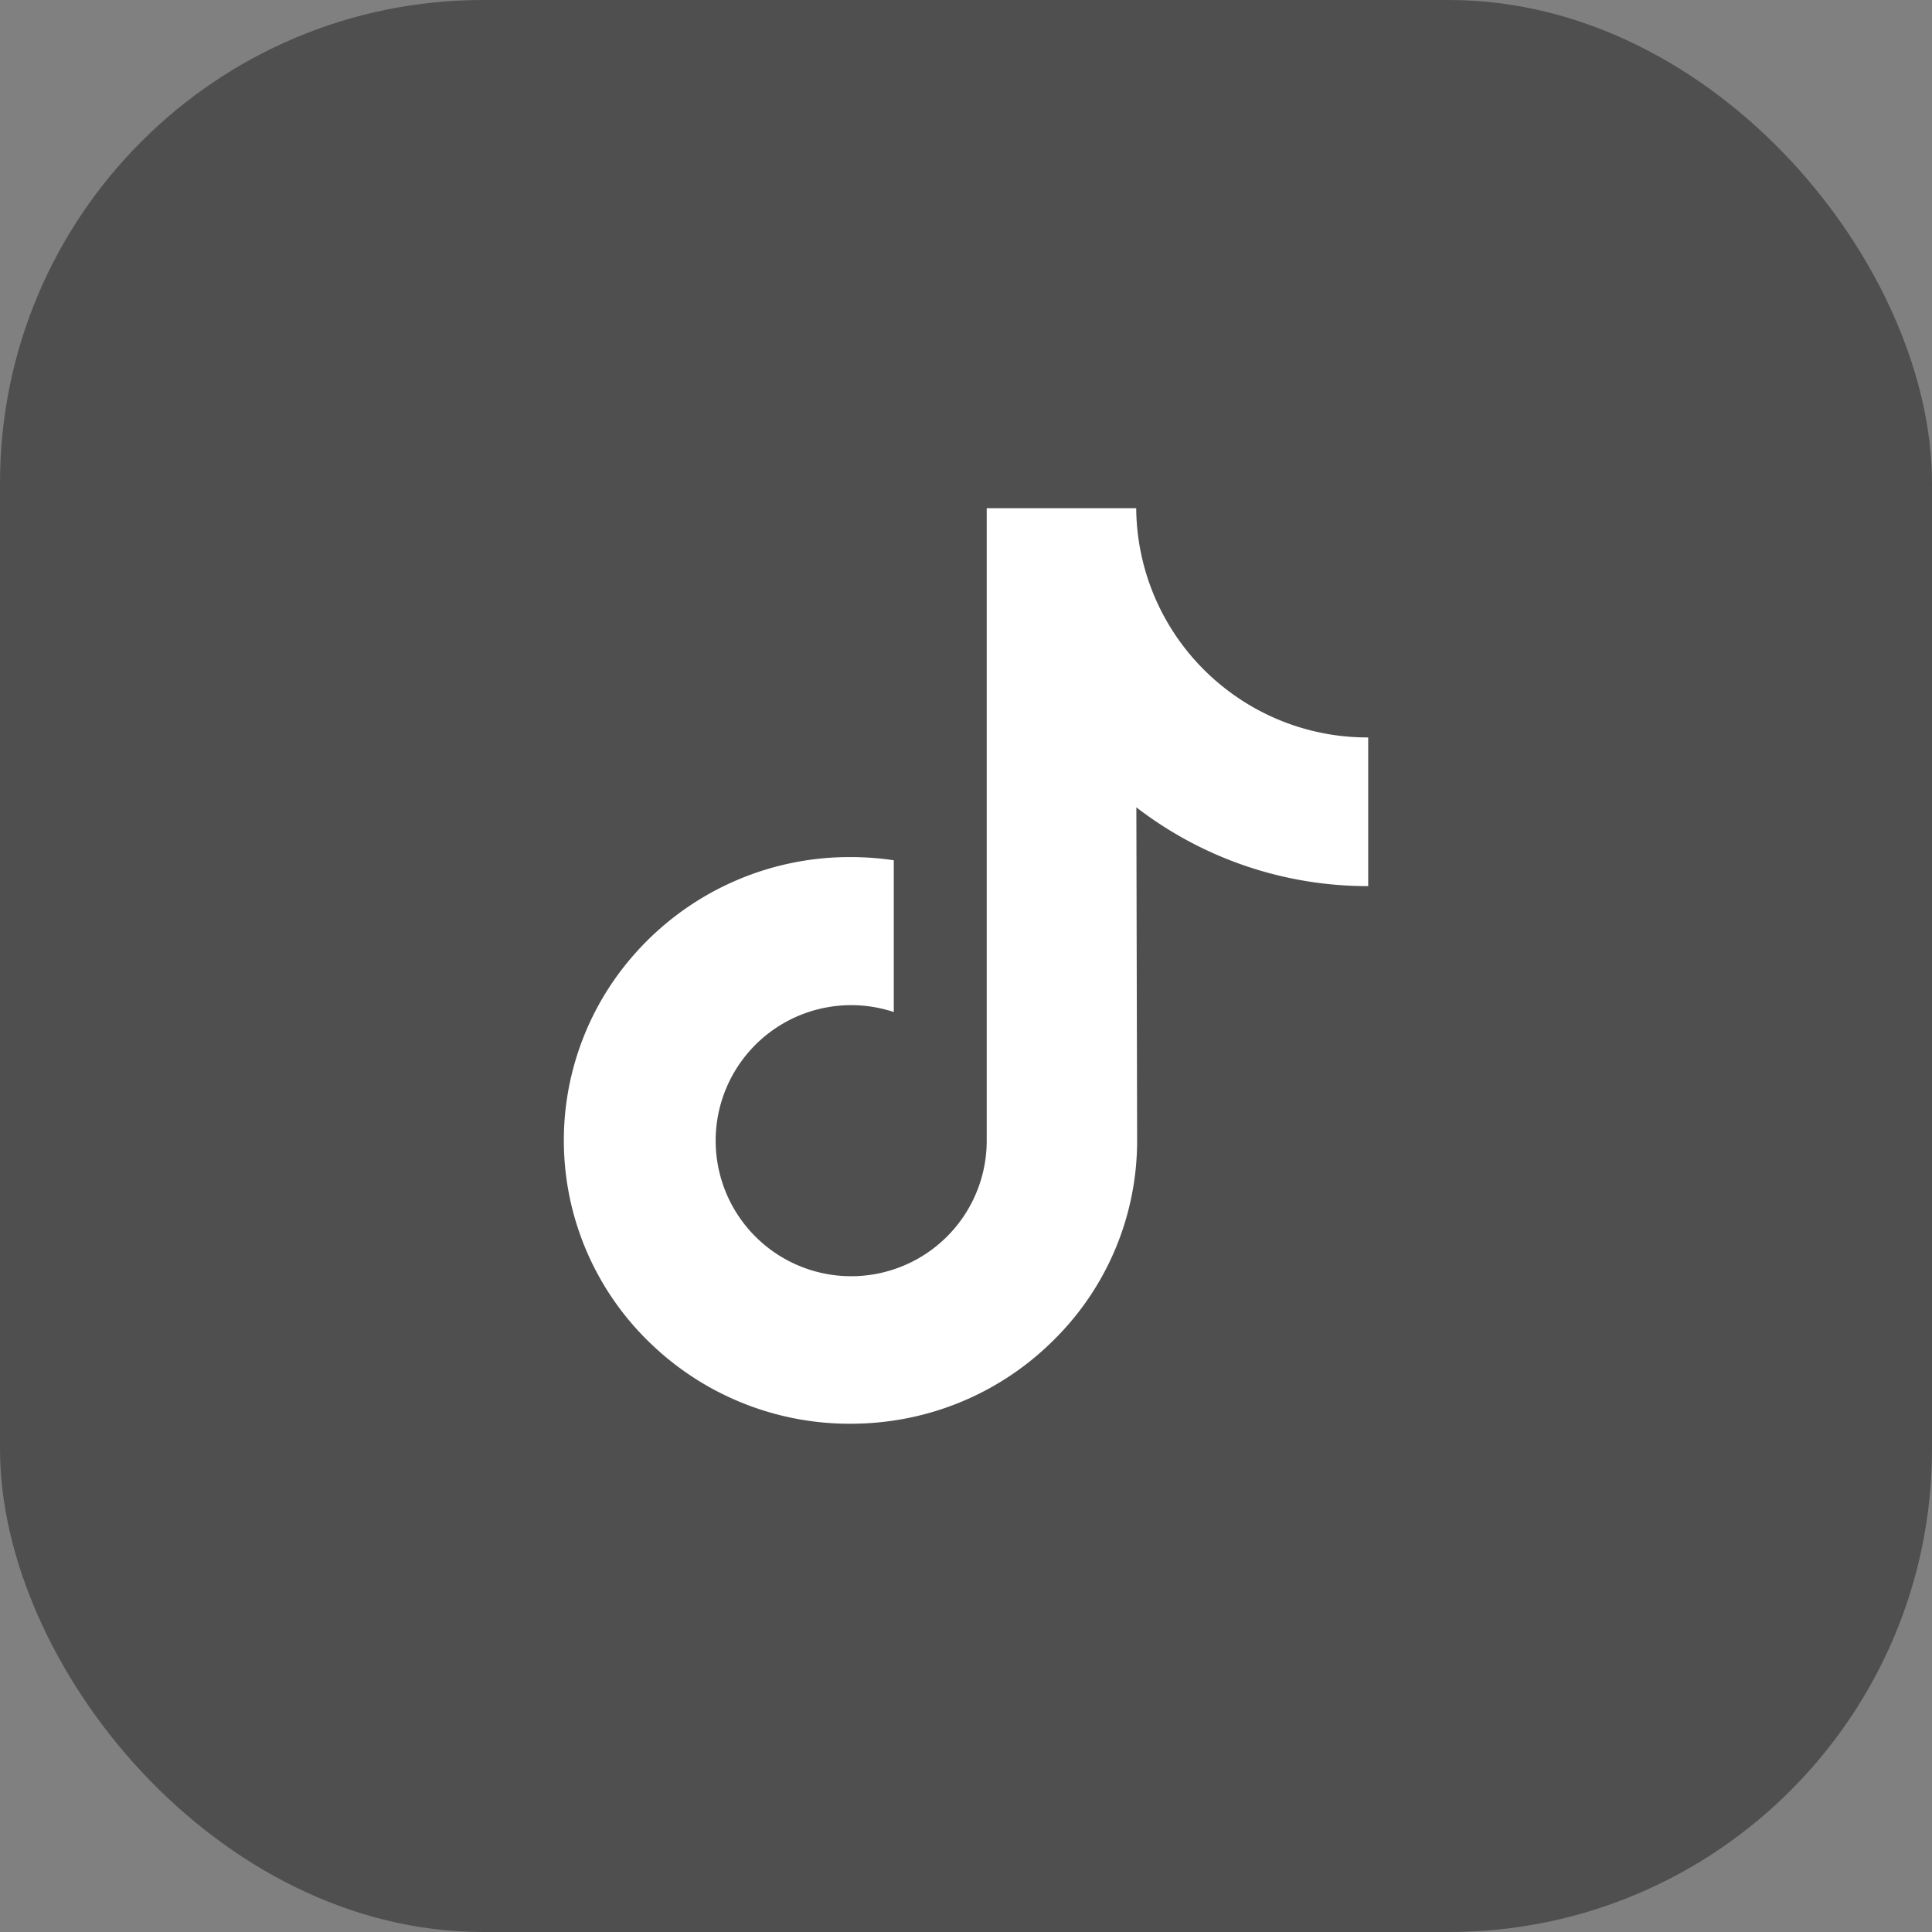
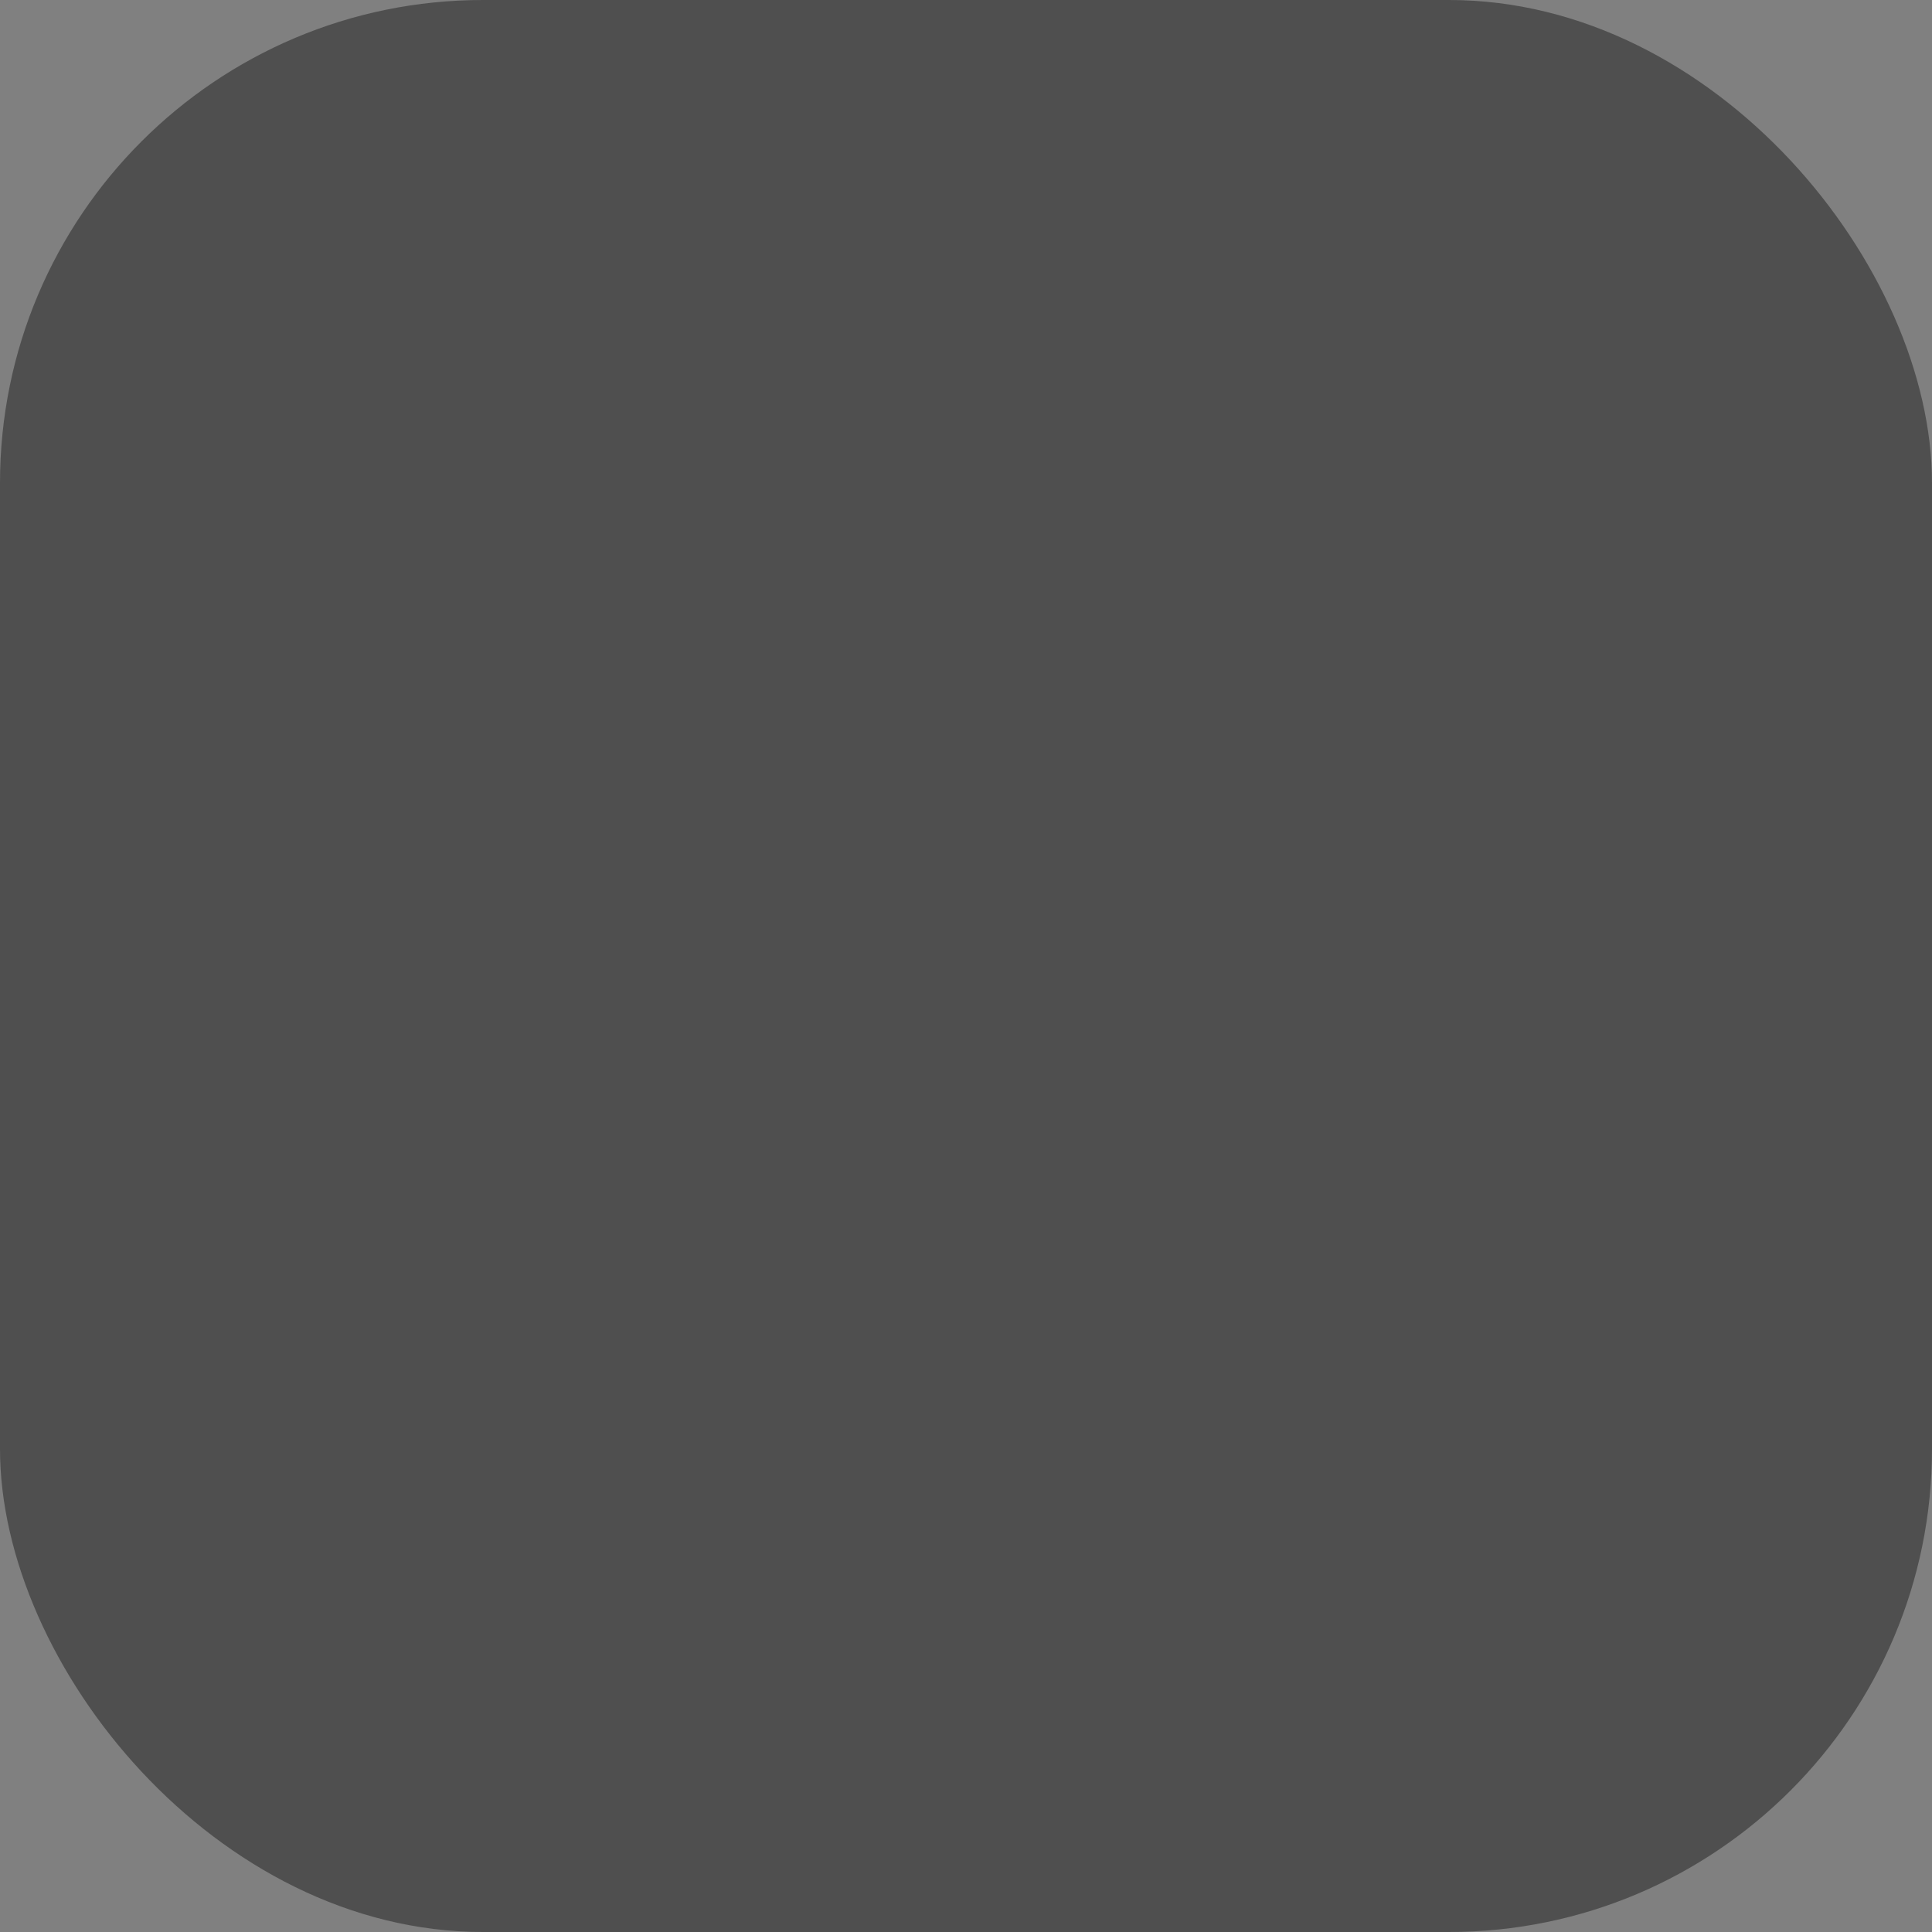
<svg xmlns="http://www.w3.org/2000/svg" width="40" height="40" viewBox="0 0 40 40">
  <rect x="0" y="0" width="40" height="40" fill="#808080" stroke="none" />
  <g id="tiktok" transform="translate(15197 -3884)">
    <rect id="Rectangle_7051" data-name="Rectangle 7051" width="40" height="40" rx="10" transform="translate(-15197 3884)" fill="#4f4f4f" />
-     <path id="Path_2443" data-name="Path 2443" d="M48.067,5.136a4.776,4.776,0,0,1-2.886-.964A4.777,4.777,0,0,1,43.274.39H40.179V8.847l0,4.632a2.806,2.806,0,1,1-1.924-2.658V7.679a6.09,6.09,0,0,0-.892-.066A5.935,5.935,0,0,0,32.9,9.607a5.816,5.816,0,0,0,.263,8.02,6.038,6.038,0,0,0,.559.488,5.935,5.935,0,0,0,3.638,1.23,6.09,6.09,0,0,0,.892-.066,5.915,5.915,0,0,0,3.3-1.653A5.794,5.794,0,0,0,43.293,13.5l-.016-6.917a7.842,7.842,0,0,0,4.8,1.631V5.135h-.009Z" transform="translate(-15216.75 3894.132)" fill="#fff" />
  </g>
</svg>